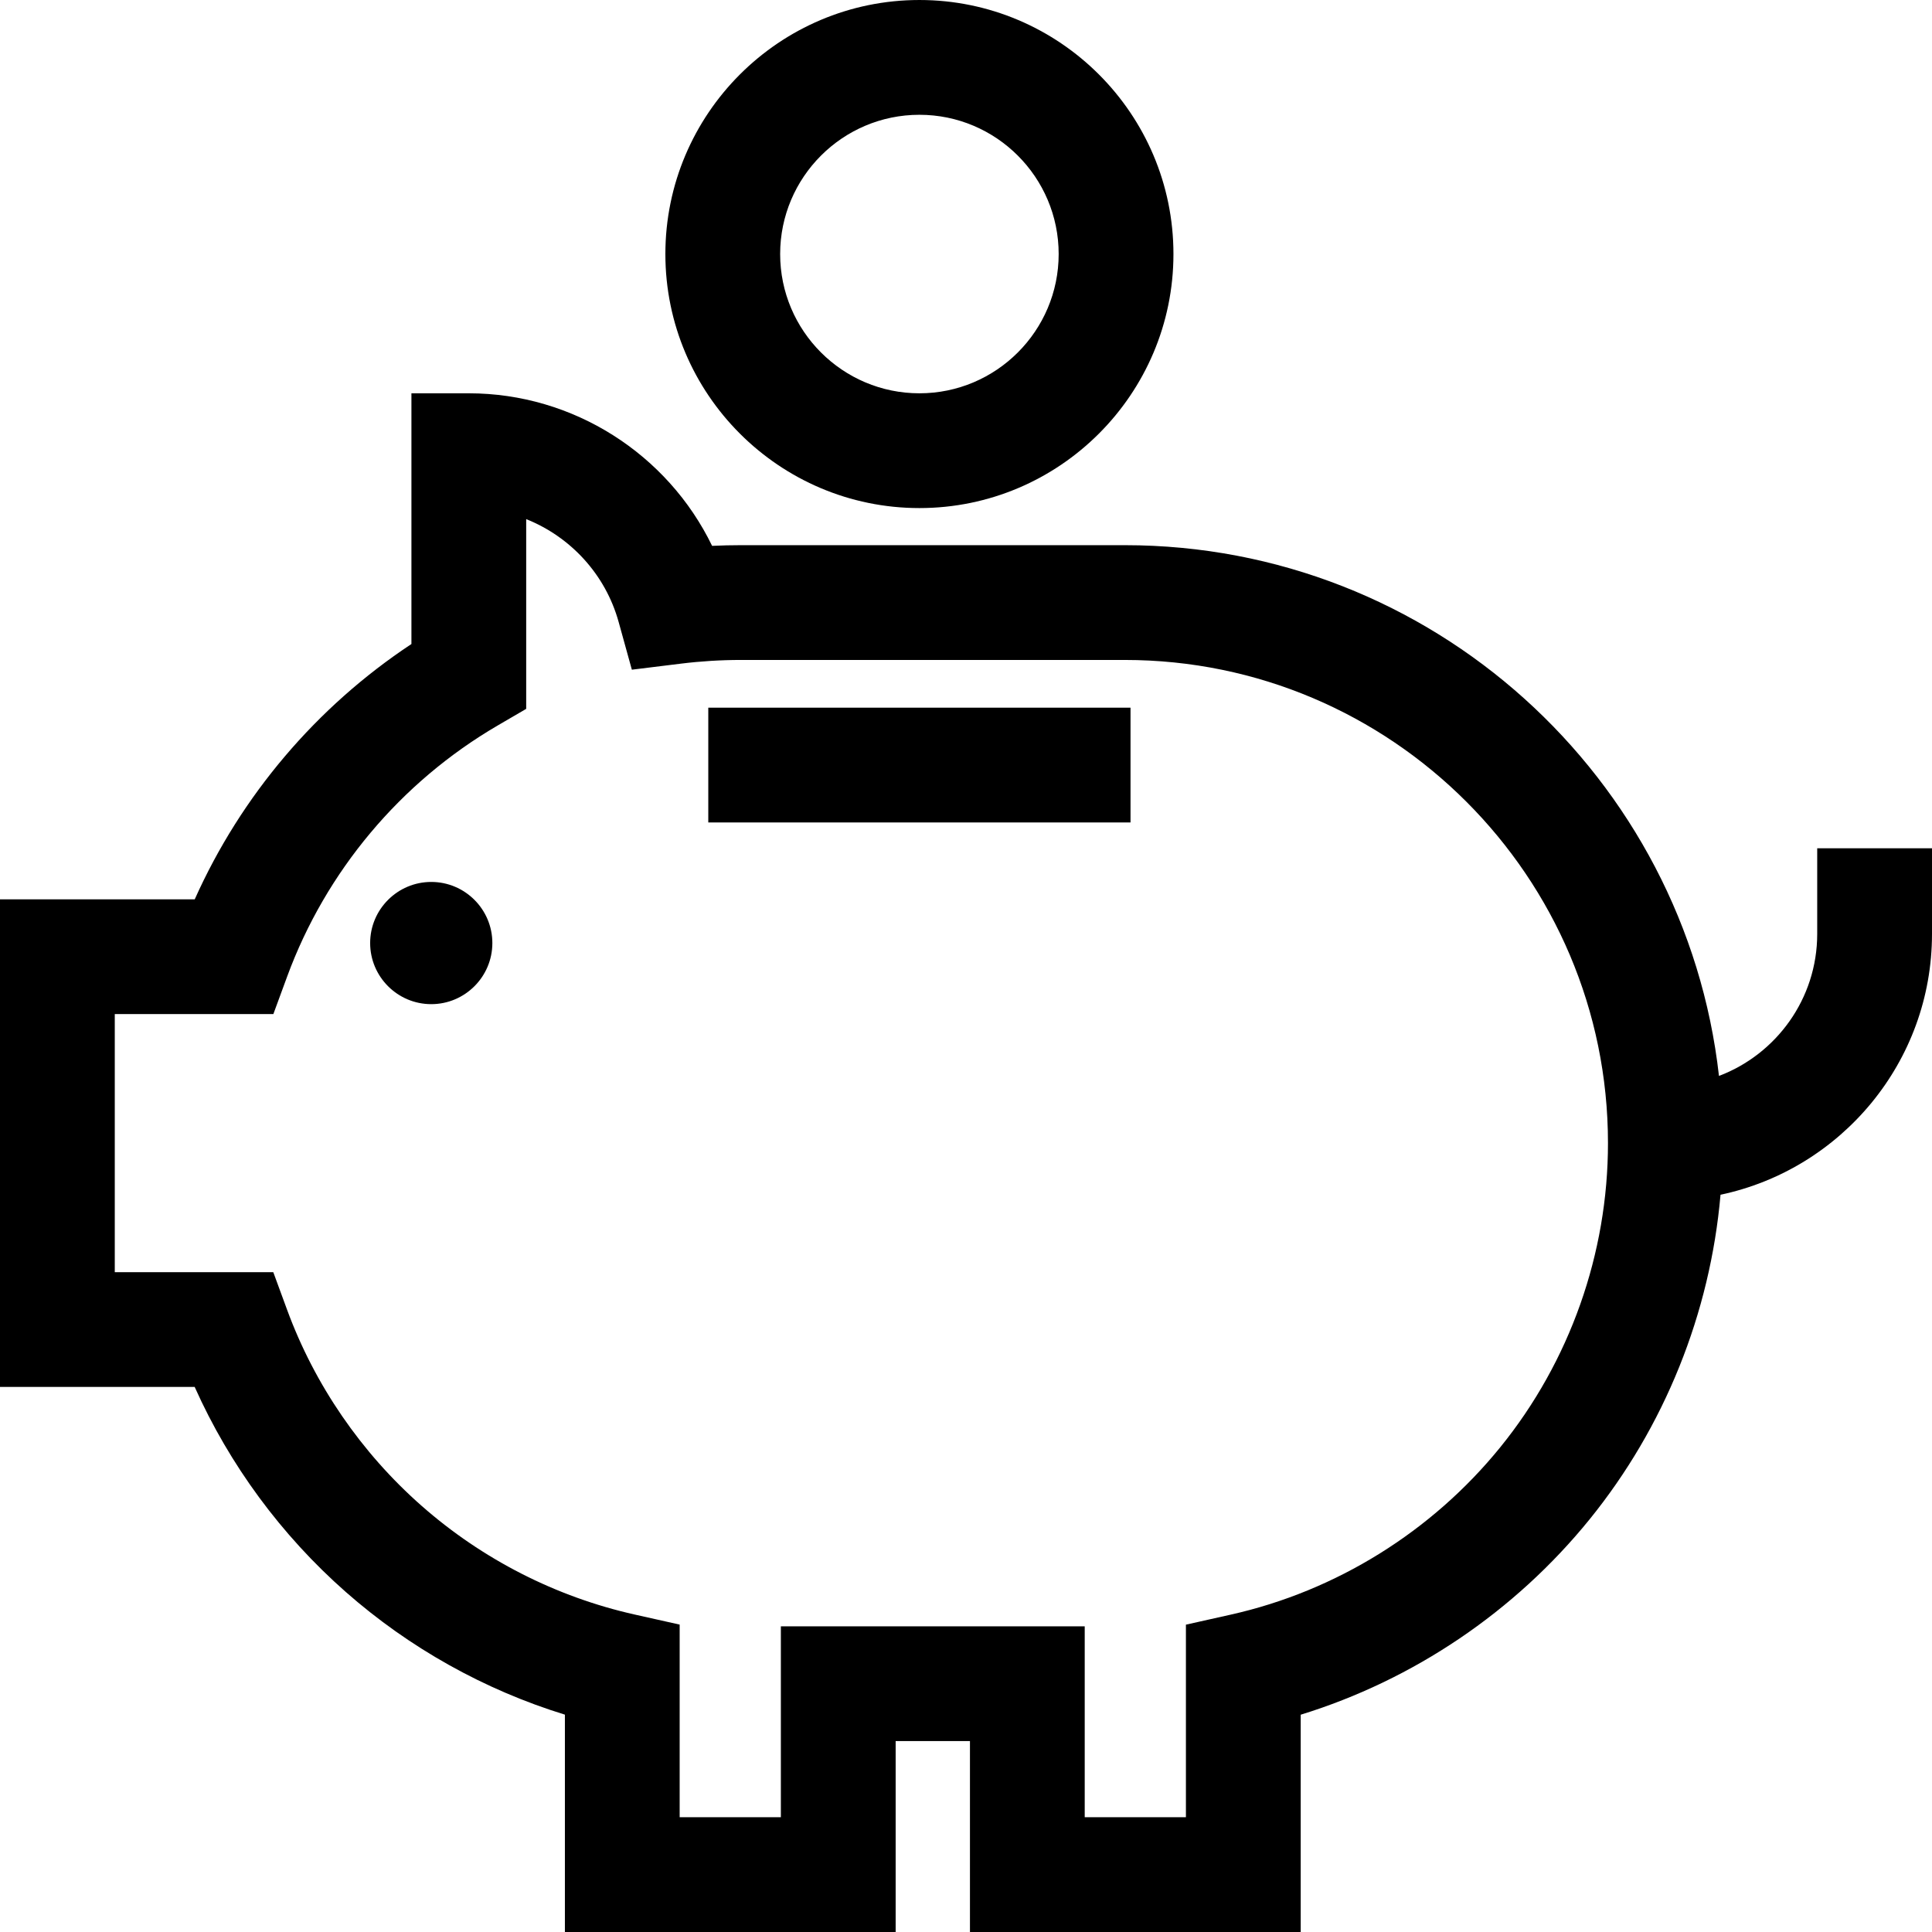
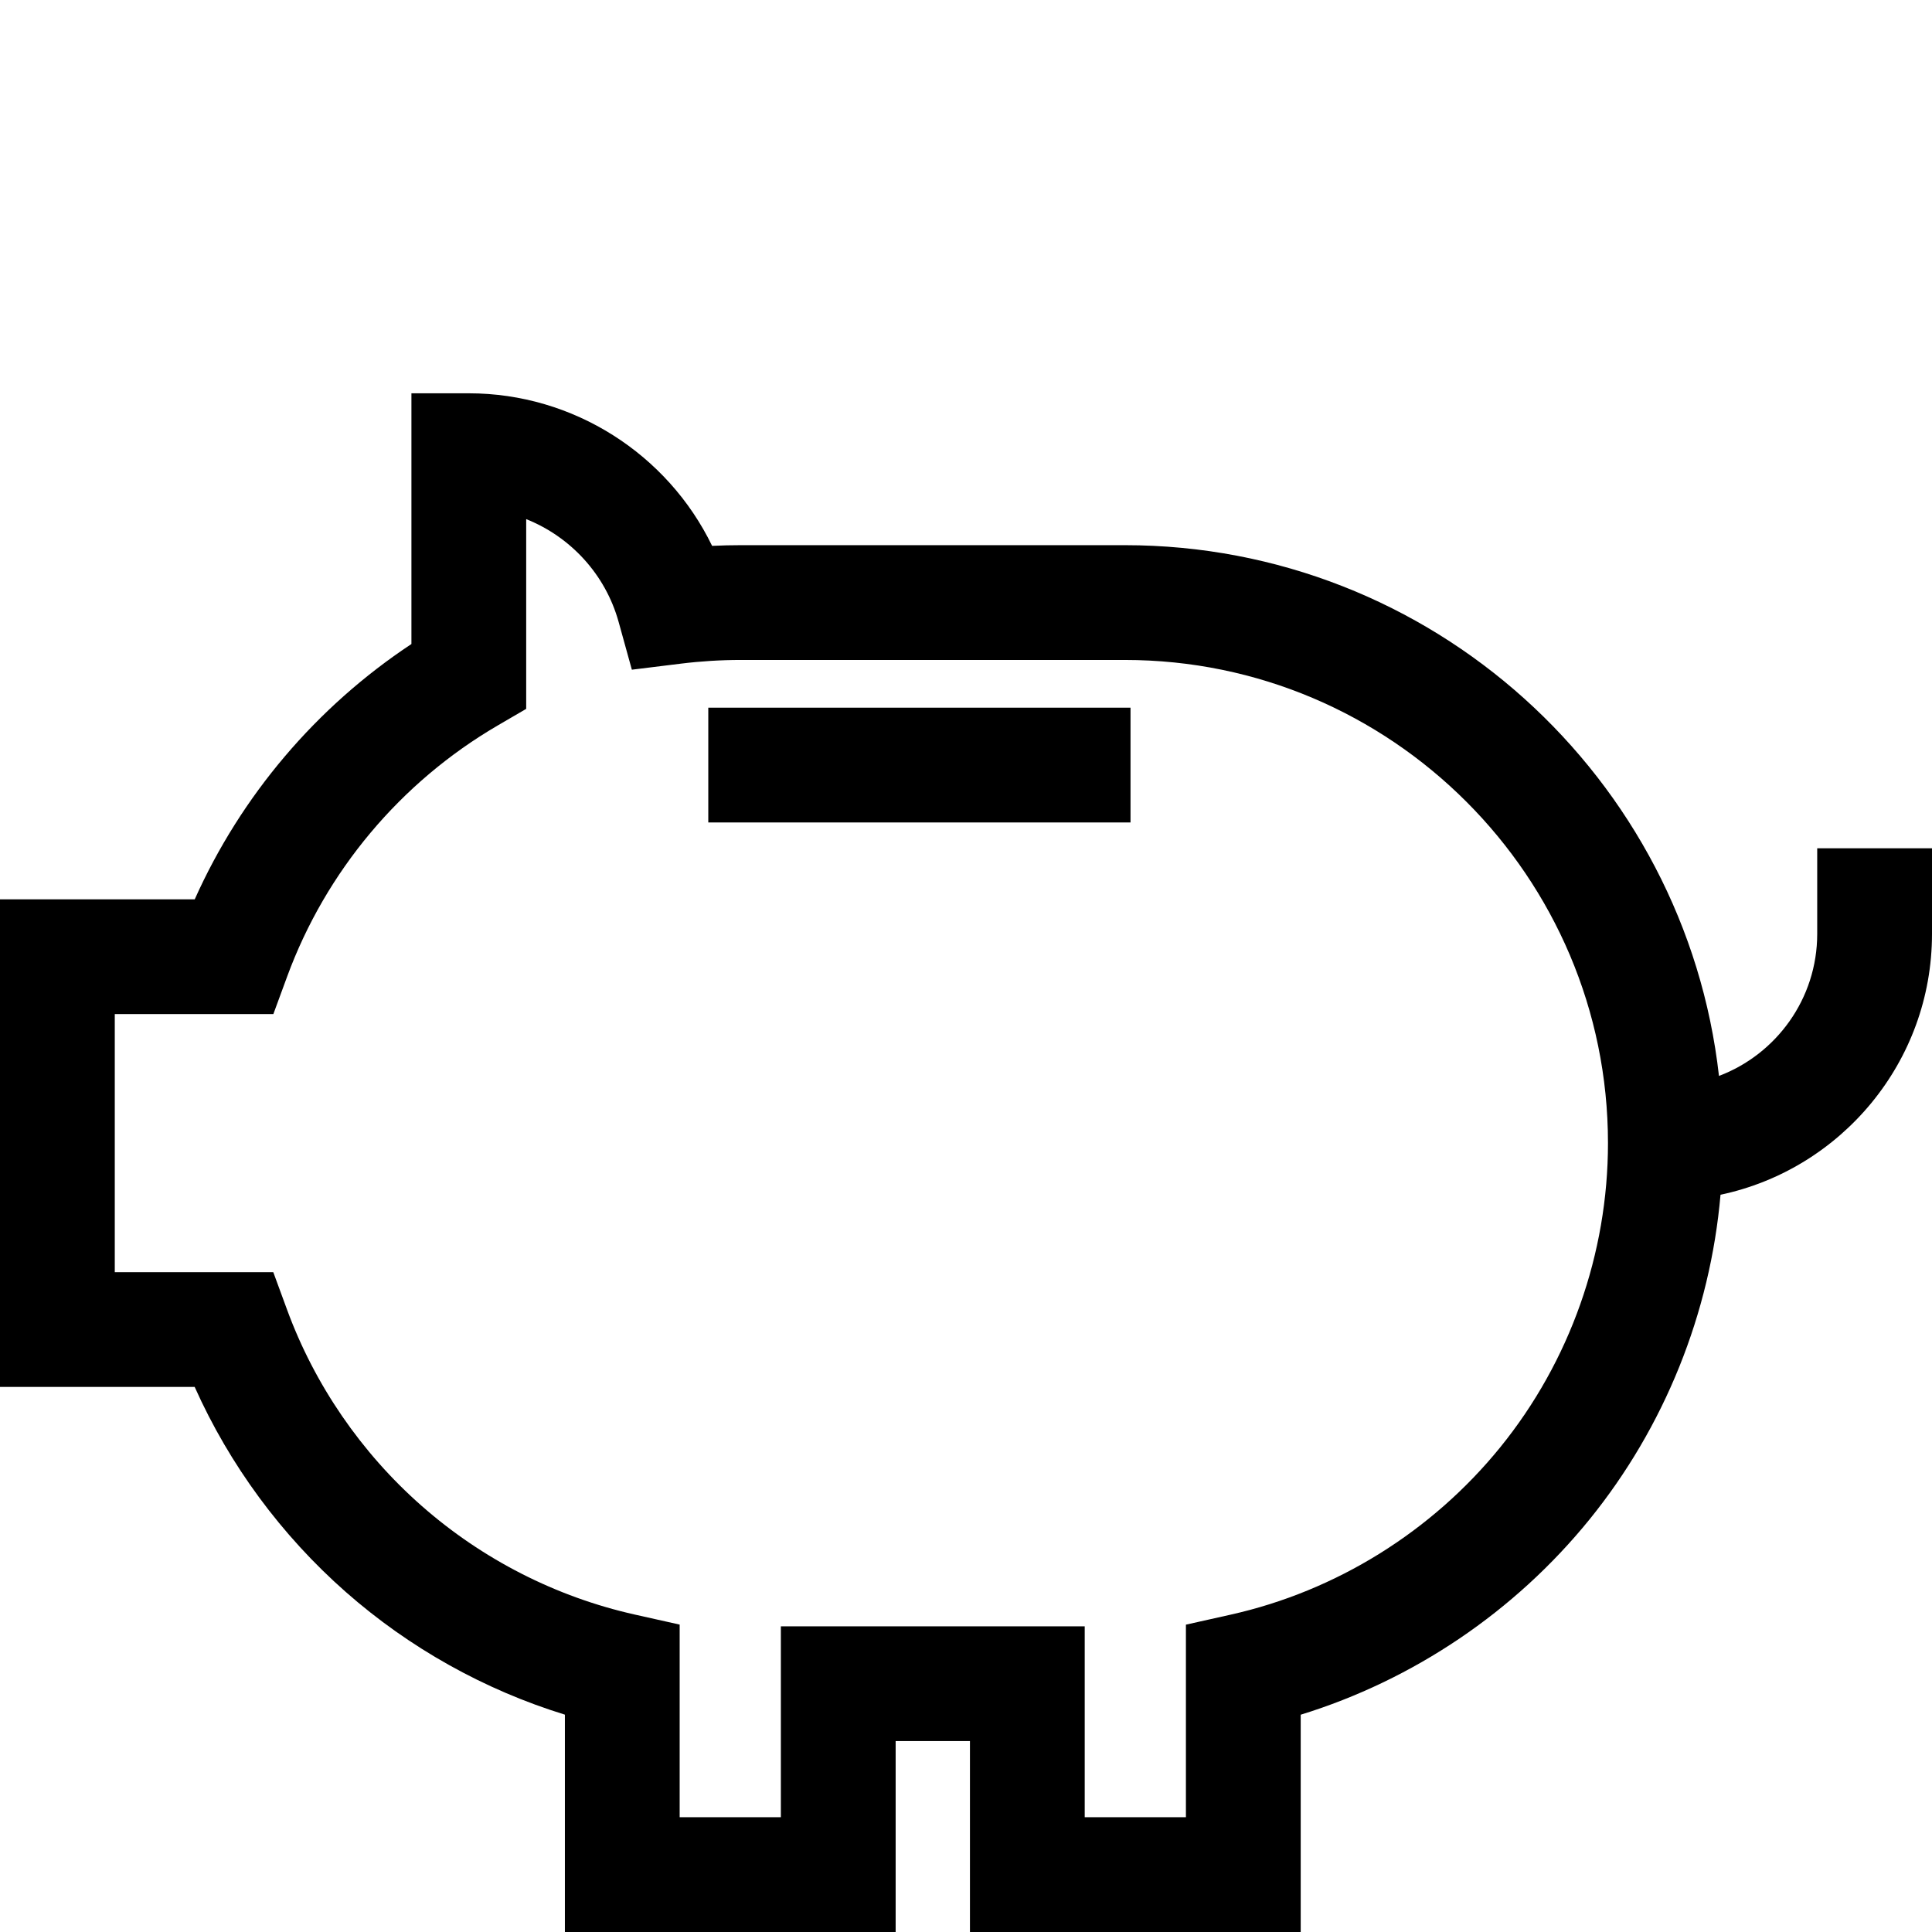
<svg xmlns="http://www.w3.org/2000/svg" version="1.1" id="Layer_1" x="0px" y="0px" viewBox="0 0 512.002 512.002" style="enable-background:new 0 0 512.002 512.002;" xml:space="preserve">
  <g>
    <g>
-       <path d="M243.654,0.001c-37.122,0-67.322,30.201-67.322,67.322s30.2,67.323,67.322,67.323s67.323-30.201,67.323-67.322    C310.977,30.203,280.776,0.001,243.654,0.001z M243.654,104.229c-20.35,0-36.905-16.556-36.905-36.905    s16.555-36.905,36.905-36.905s36.906,16.556,36.906,36.905S264.004,104.229,243.654,104.229z" />
-     </g>
+       </g>
  </g>
  <g>
    <g>
      <rect x="187.704" y="187.543" width="111.895" height="30.417" />
    </g>
  </g>
  <g>
    <g>
-       <path d="M114.287,233.725c-8.93,0-16.193,7.265-16.193,16.193c0,8.93,7.265,16.194,16.193,16.194    c8.929,0,16.193-7.265,16.193-16.194C130.482,240.989,123.217,233.725,114.287,233.725z" />
-     </g>
+       </g>
  </g>
  <g>
    <g>
      <path d="M481.582,224.804v22.691c0,17.189-10.838,31.887-26.035,37.641c-8.878-79.026-76.1-140.659-157.458-140.659H196.316    c-2.525,0-5.061,0.061-7.6,0.182c-11.794-24.319-36.754-40.43-64.475-40.43h-15.209v66.444    c-25.158,16.638-45.136,40.186-57.424,67.655H0v129.226h51.591c9.252,20.664,22.955,39.294,40.048,54.339    c16.851,14.832,36.733,25.937,58.066,32.509v57.598h87.653v-50.595h19.691v50.595h87.653v-57.582    c29.854-9.207,56.698-27.283,76.535-51.747c19.897-24.539,31.983-54.672,34.72-86.05c31.971-6.751,56.045-35.176,56.045-69.127    v-22.691H481.582z M397.609,383.514c-18.142,22.372-43.512,38.133-71.438,44.38l-11.889,2.659v51.031h-26.819v-50.595h-80.525    v50.595h-26.819v-51.048l-11.888-2.659c-20.843-4.663-40.38-14.627-56.498-28.814c-16.011-14.091-28.338-32.059-35.65-51.961    l-3.66-9.964H30.417v-68.392h42.026l3.661-9.962c10.252-27.891,30.068-51.518,55.799-66.527l7.545-4.401v-50.284    c11.717,4.676,20.998,14.611,24.502,27.263l3.501,12.64l13.018-1.605c5.25-0.647,10.581-0.975,15.846-0.975h101.772    c70.605,0,128.047,57.442,128.047,128.047C426.135,332.213,416.005,360.828,397.609,383.514z" />
    </g>
  </g>
  <g>
</g>
  <g>
</g>
  <g>
</g>
  <g>
</g>
  <g>
</g>
  <g>
</g>
  <g>
</g>
  <g>
</g>
  <g>
</g>
  <g>
</g>
  <g>
</g>
  <g>
</g>
  <g>
</g>
  <g>
</g>
  <g>
</g>
</svg>